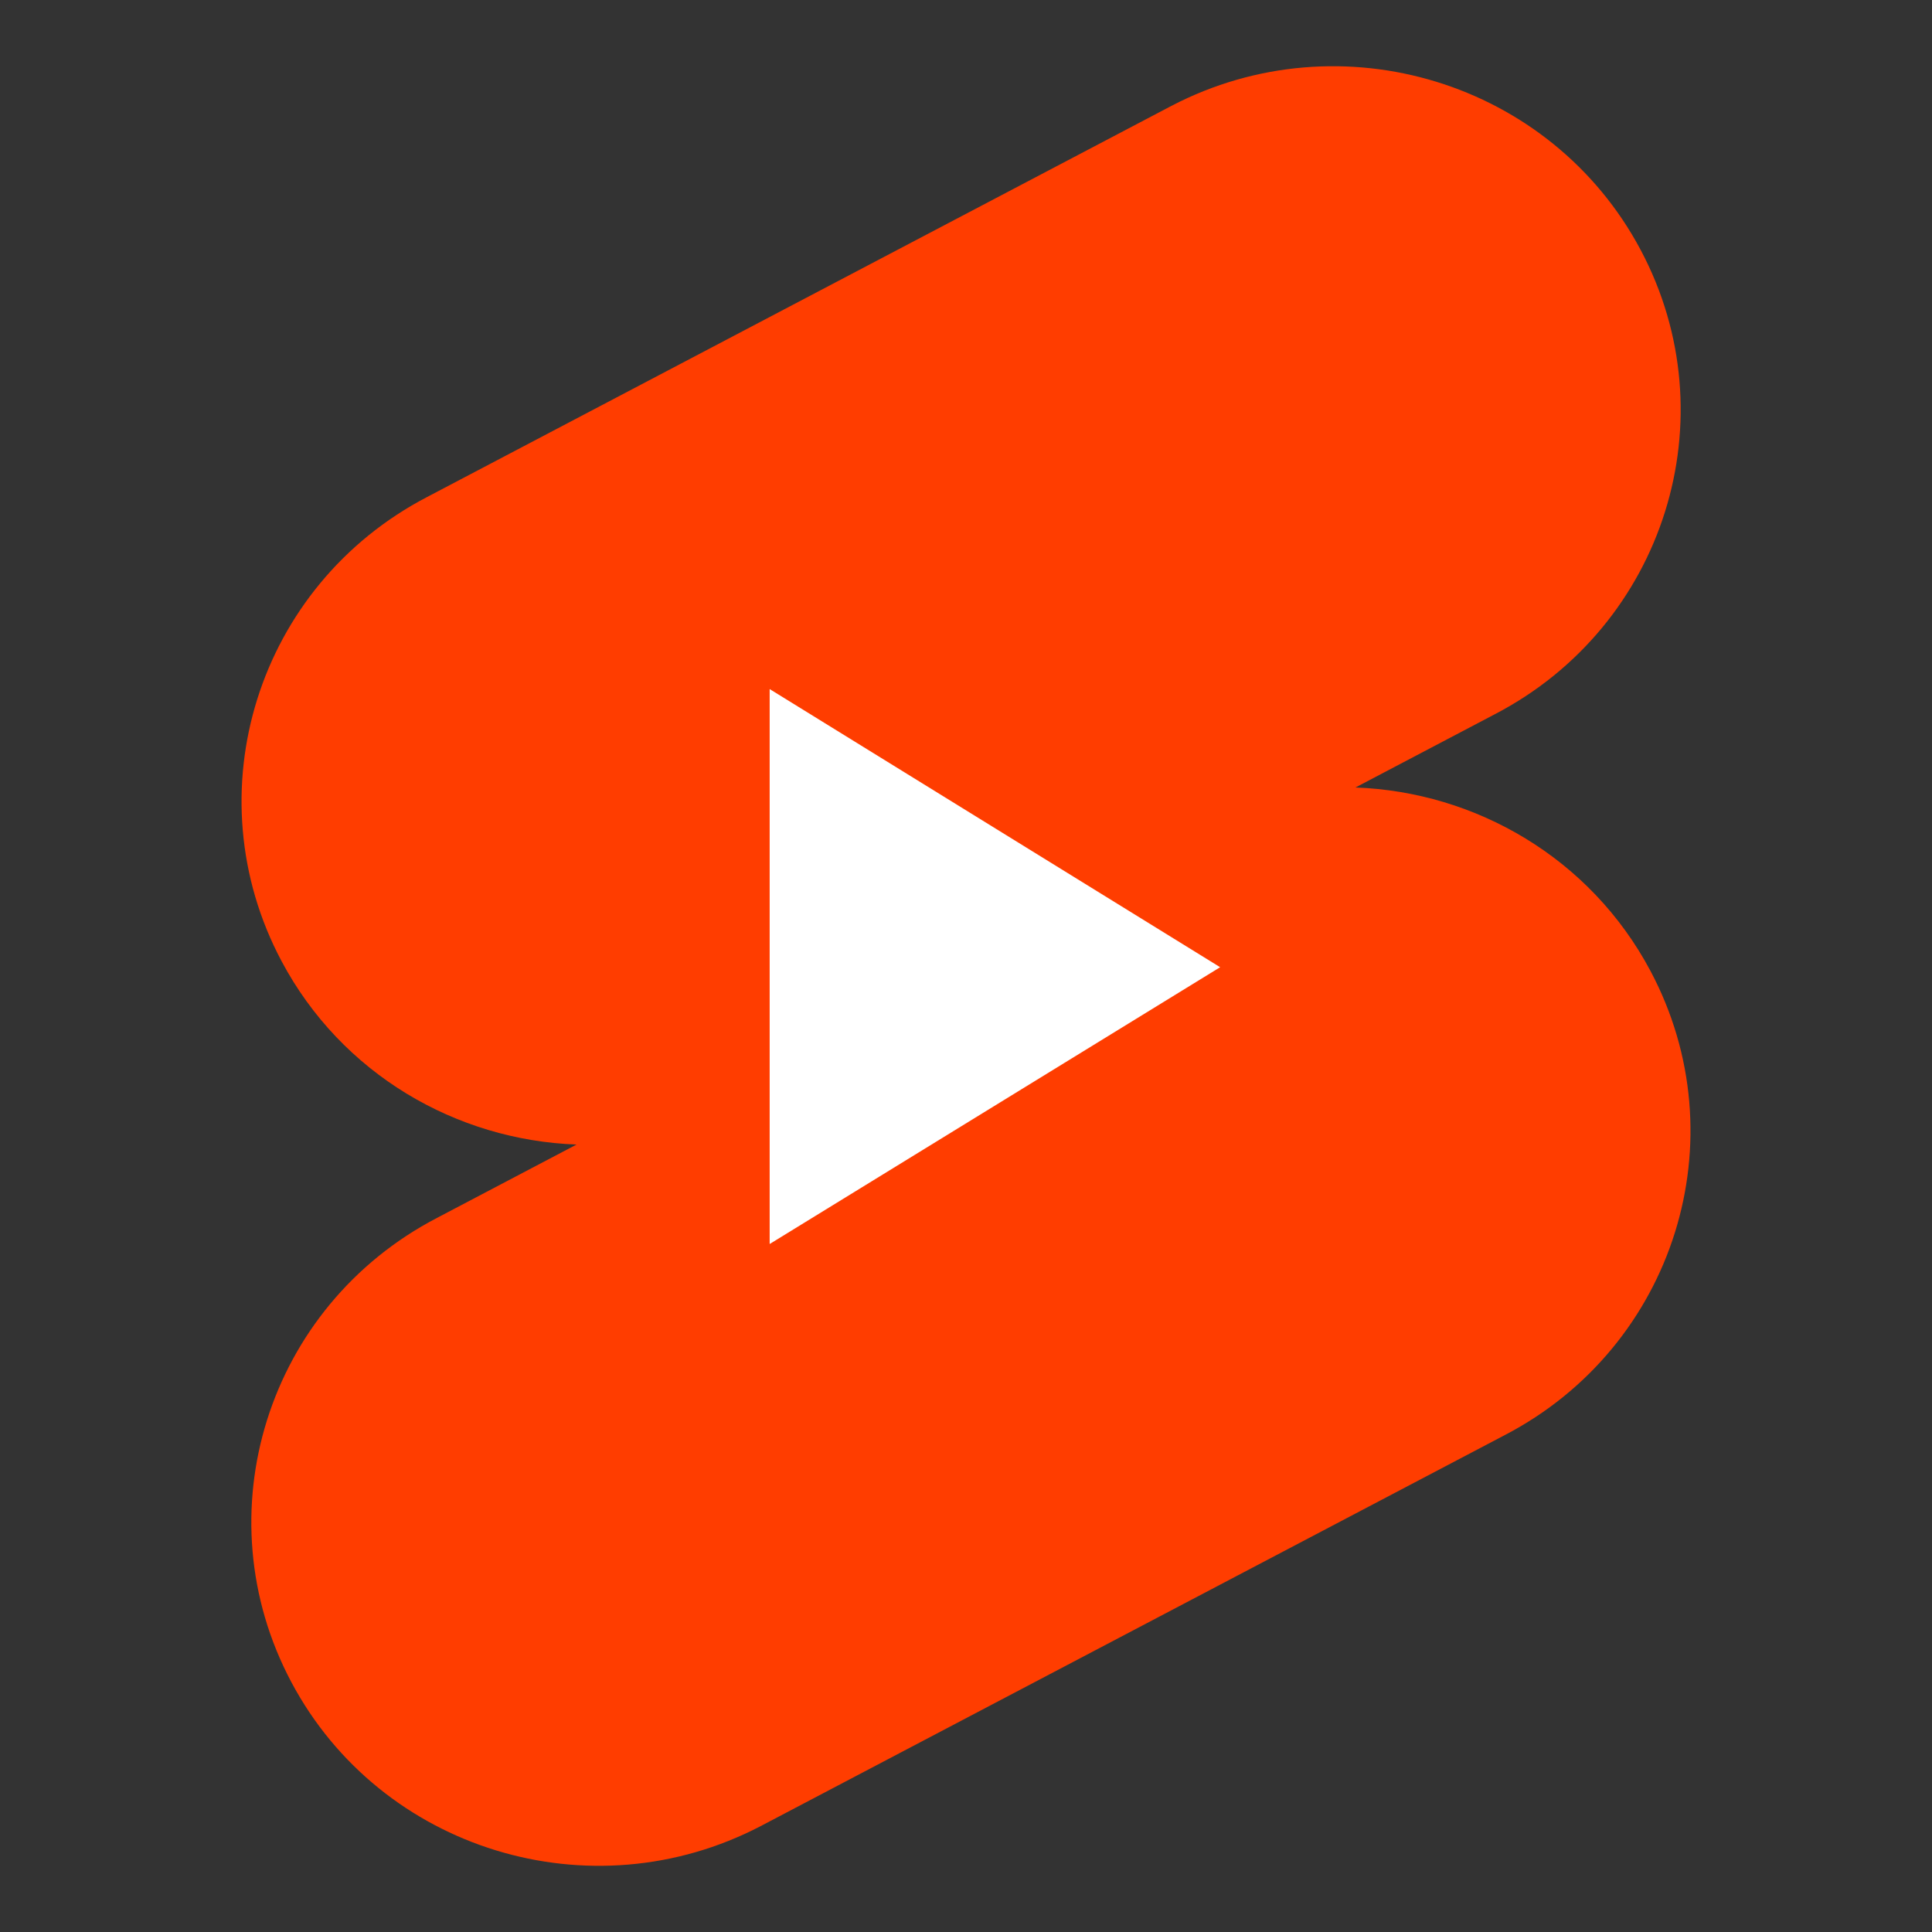
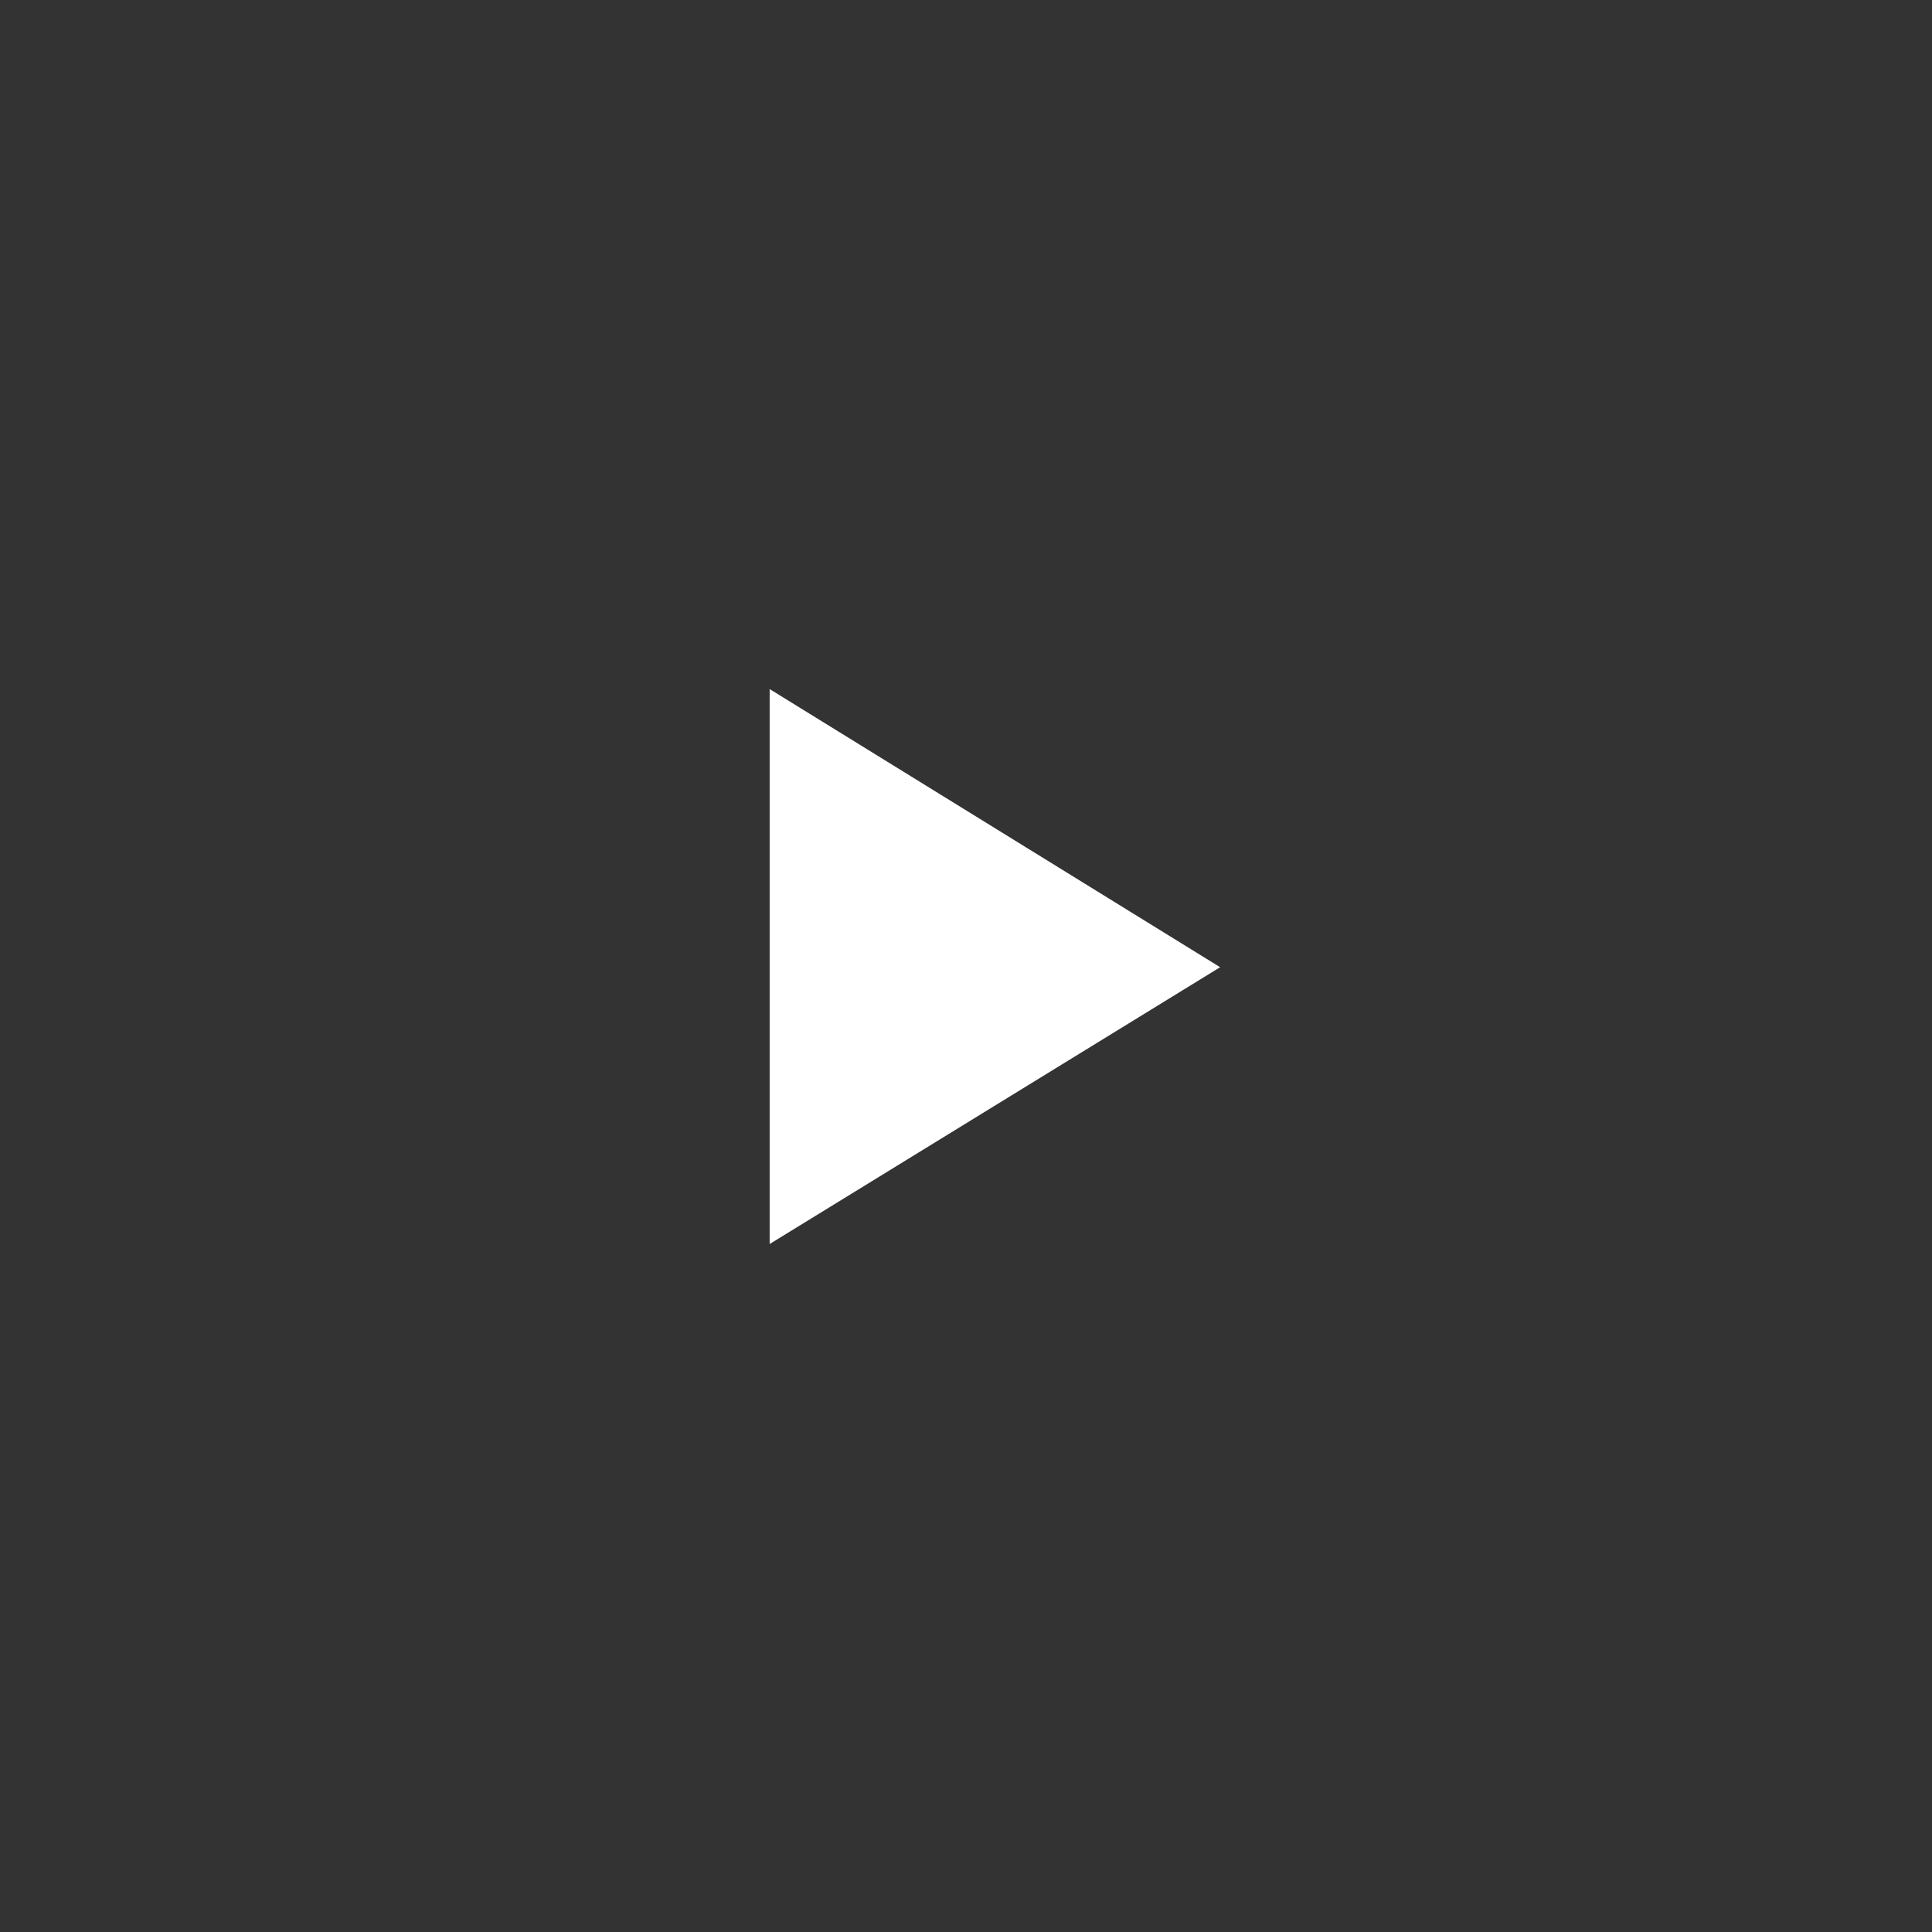
<svg xmlns="http://www.w3.org/2000/svg" viewBox="0 0 48 48" width="150px" height="150px" baseProfile="basic">
  <rect x="0" y="0" width="48" height="48" fill="#333333" stroke="none" />
-   <path fill="#ff3d00" d="M29.103,2.631c4.217-2.198,9.438-0.597,11.658,3.577c2.22,4.173,0.6,9.337-3.617,11.534l-3.468,1.823 c2.987,0.109,5.836,1.75,7.328,4.555c2.22,4.173,0.604,9.337-3.617,11.534L18.897,45.37c-4.217,2.198-9.438,0.597-11.658-3.577 s-0.6-9.337,3.617-11.534l3.468-1.823c-2.987-0.109-5.836-1.75-7.328-4.555c-2.22-4.173-0.6-9.337,3.617-11.534 C10.612,12.346,29.103,2.631,29.103,2.631z M19.122,17.12l11.192,6.91l-11.192,6.877C19.122,30.907,19.122,17.12,19.122,17.12z" />
  <path fill="#fff" d="M19.122,17.12v13.787l11.192-6.877L19.122,17.12z" />
</svg>